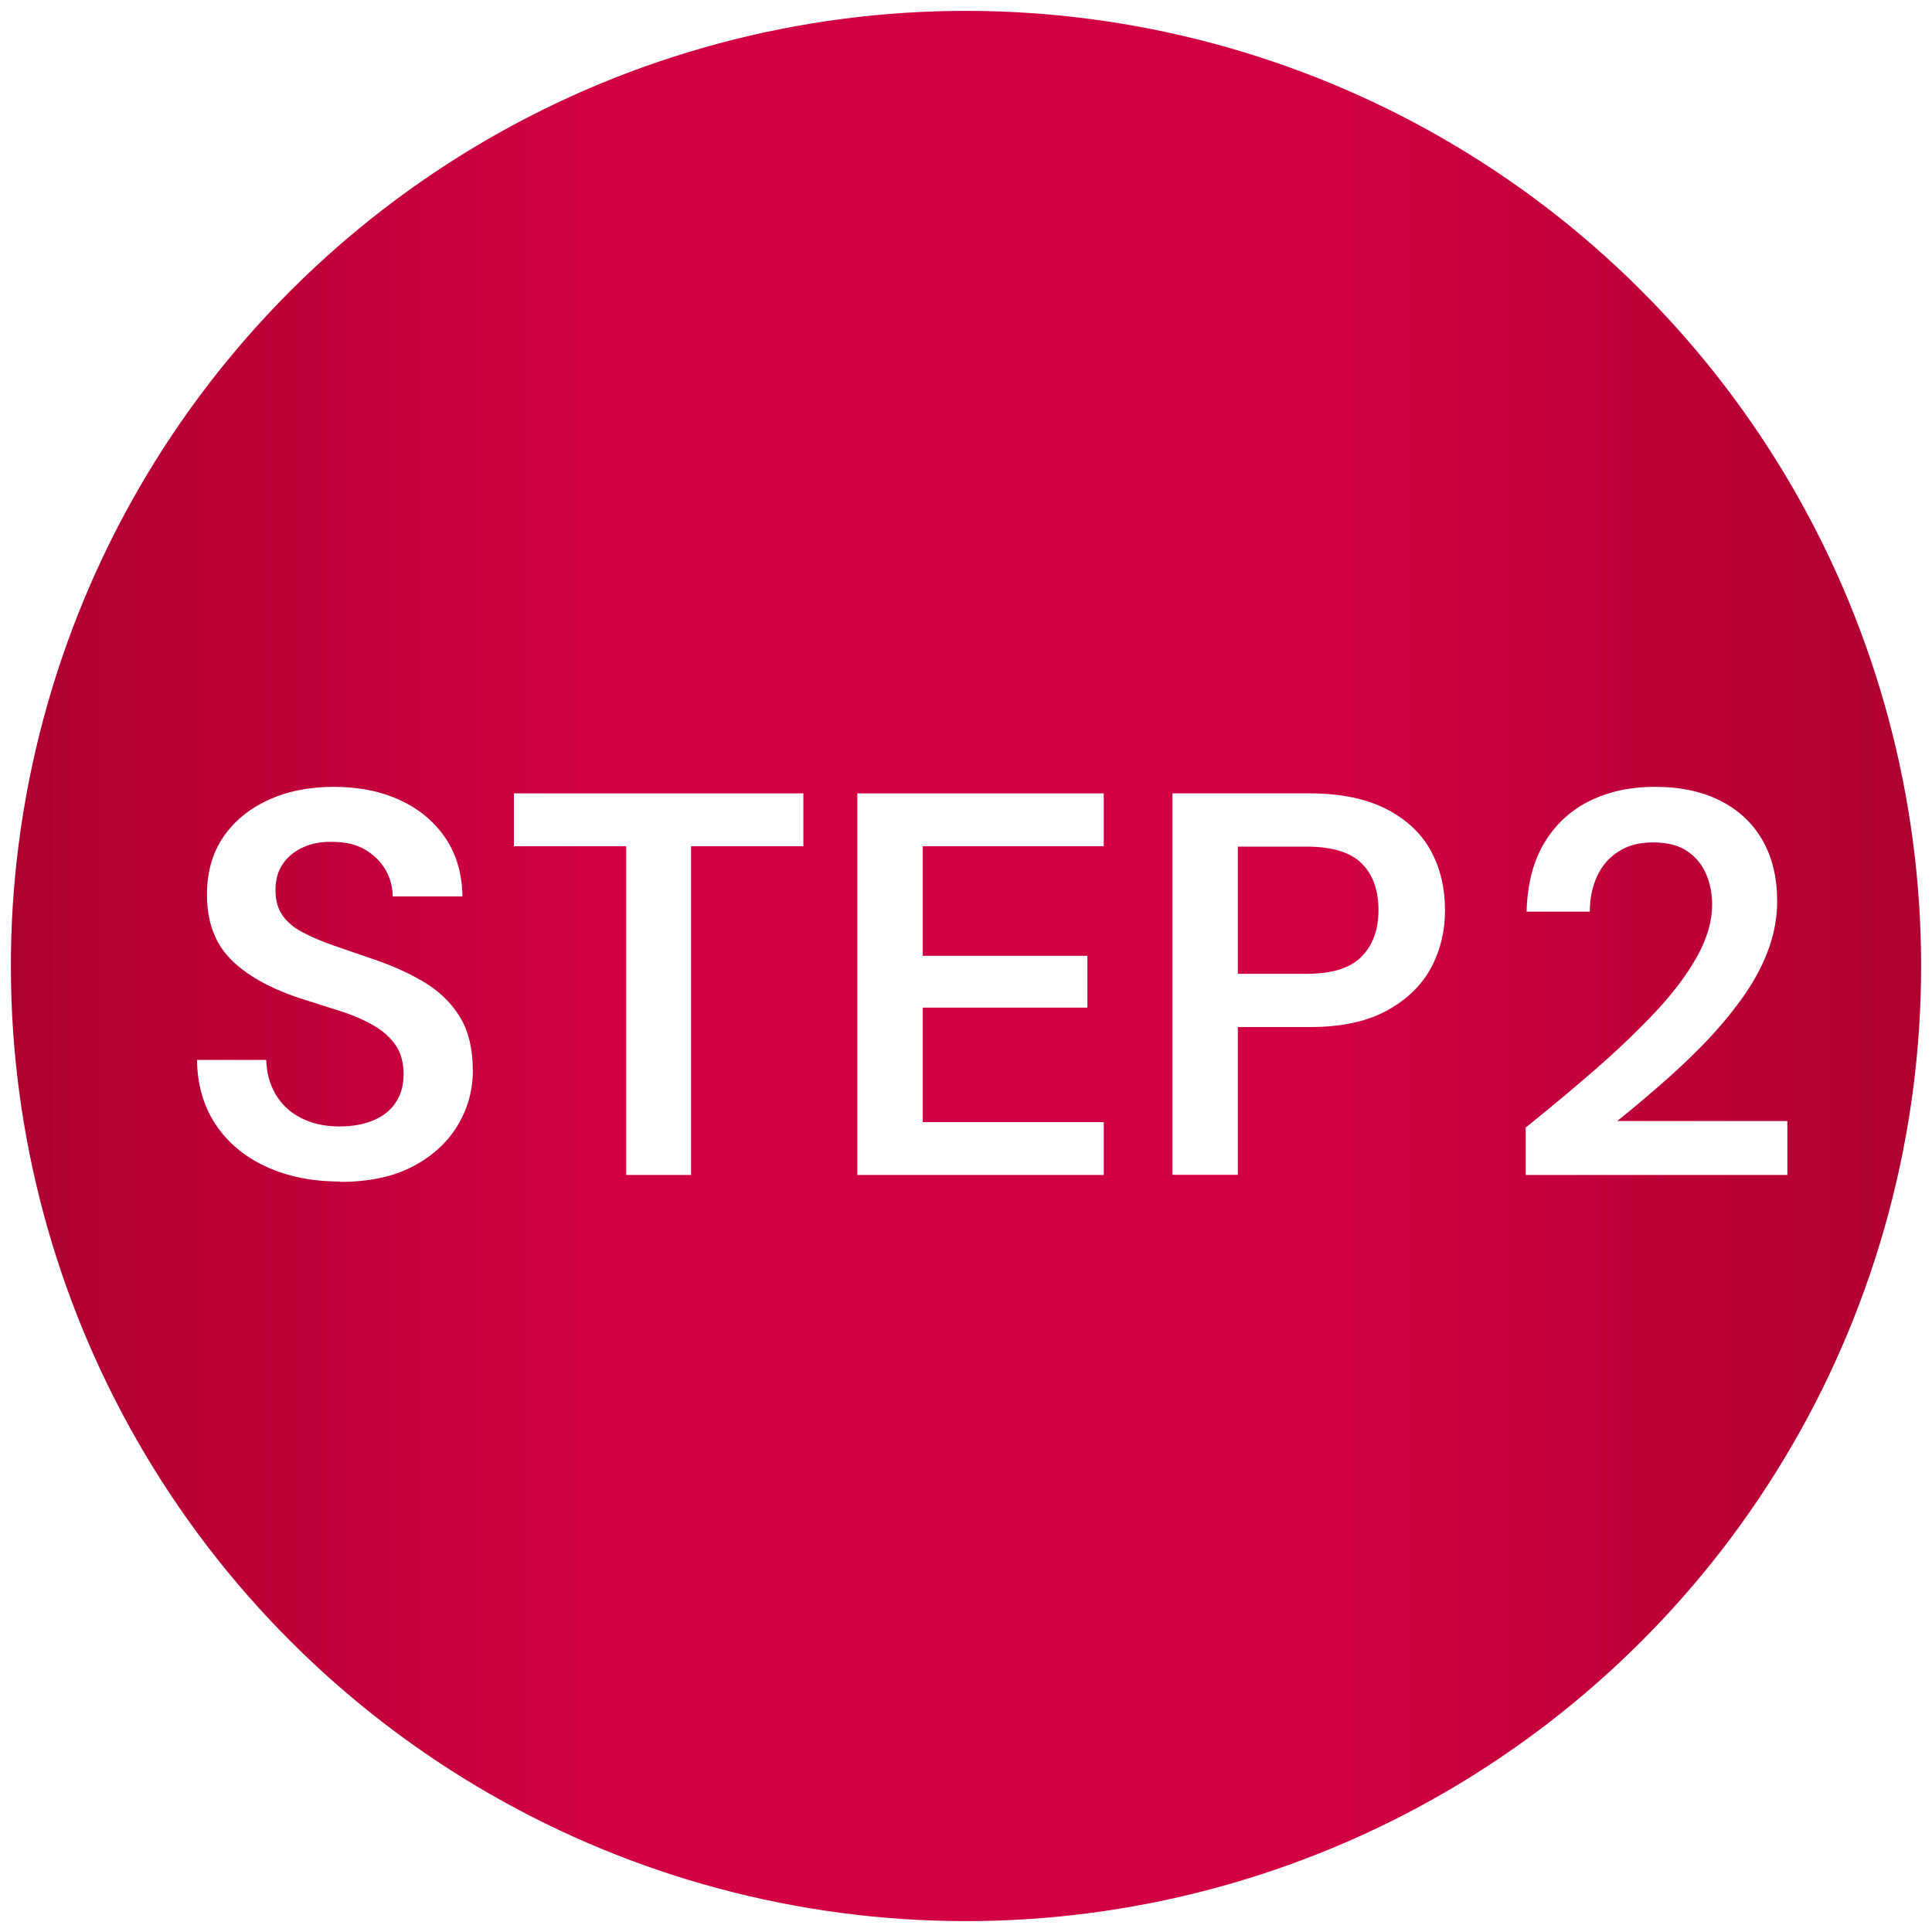
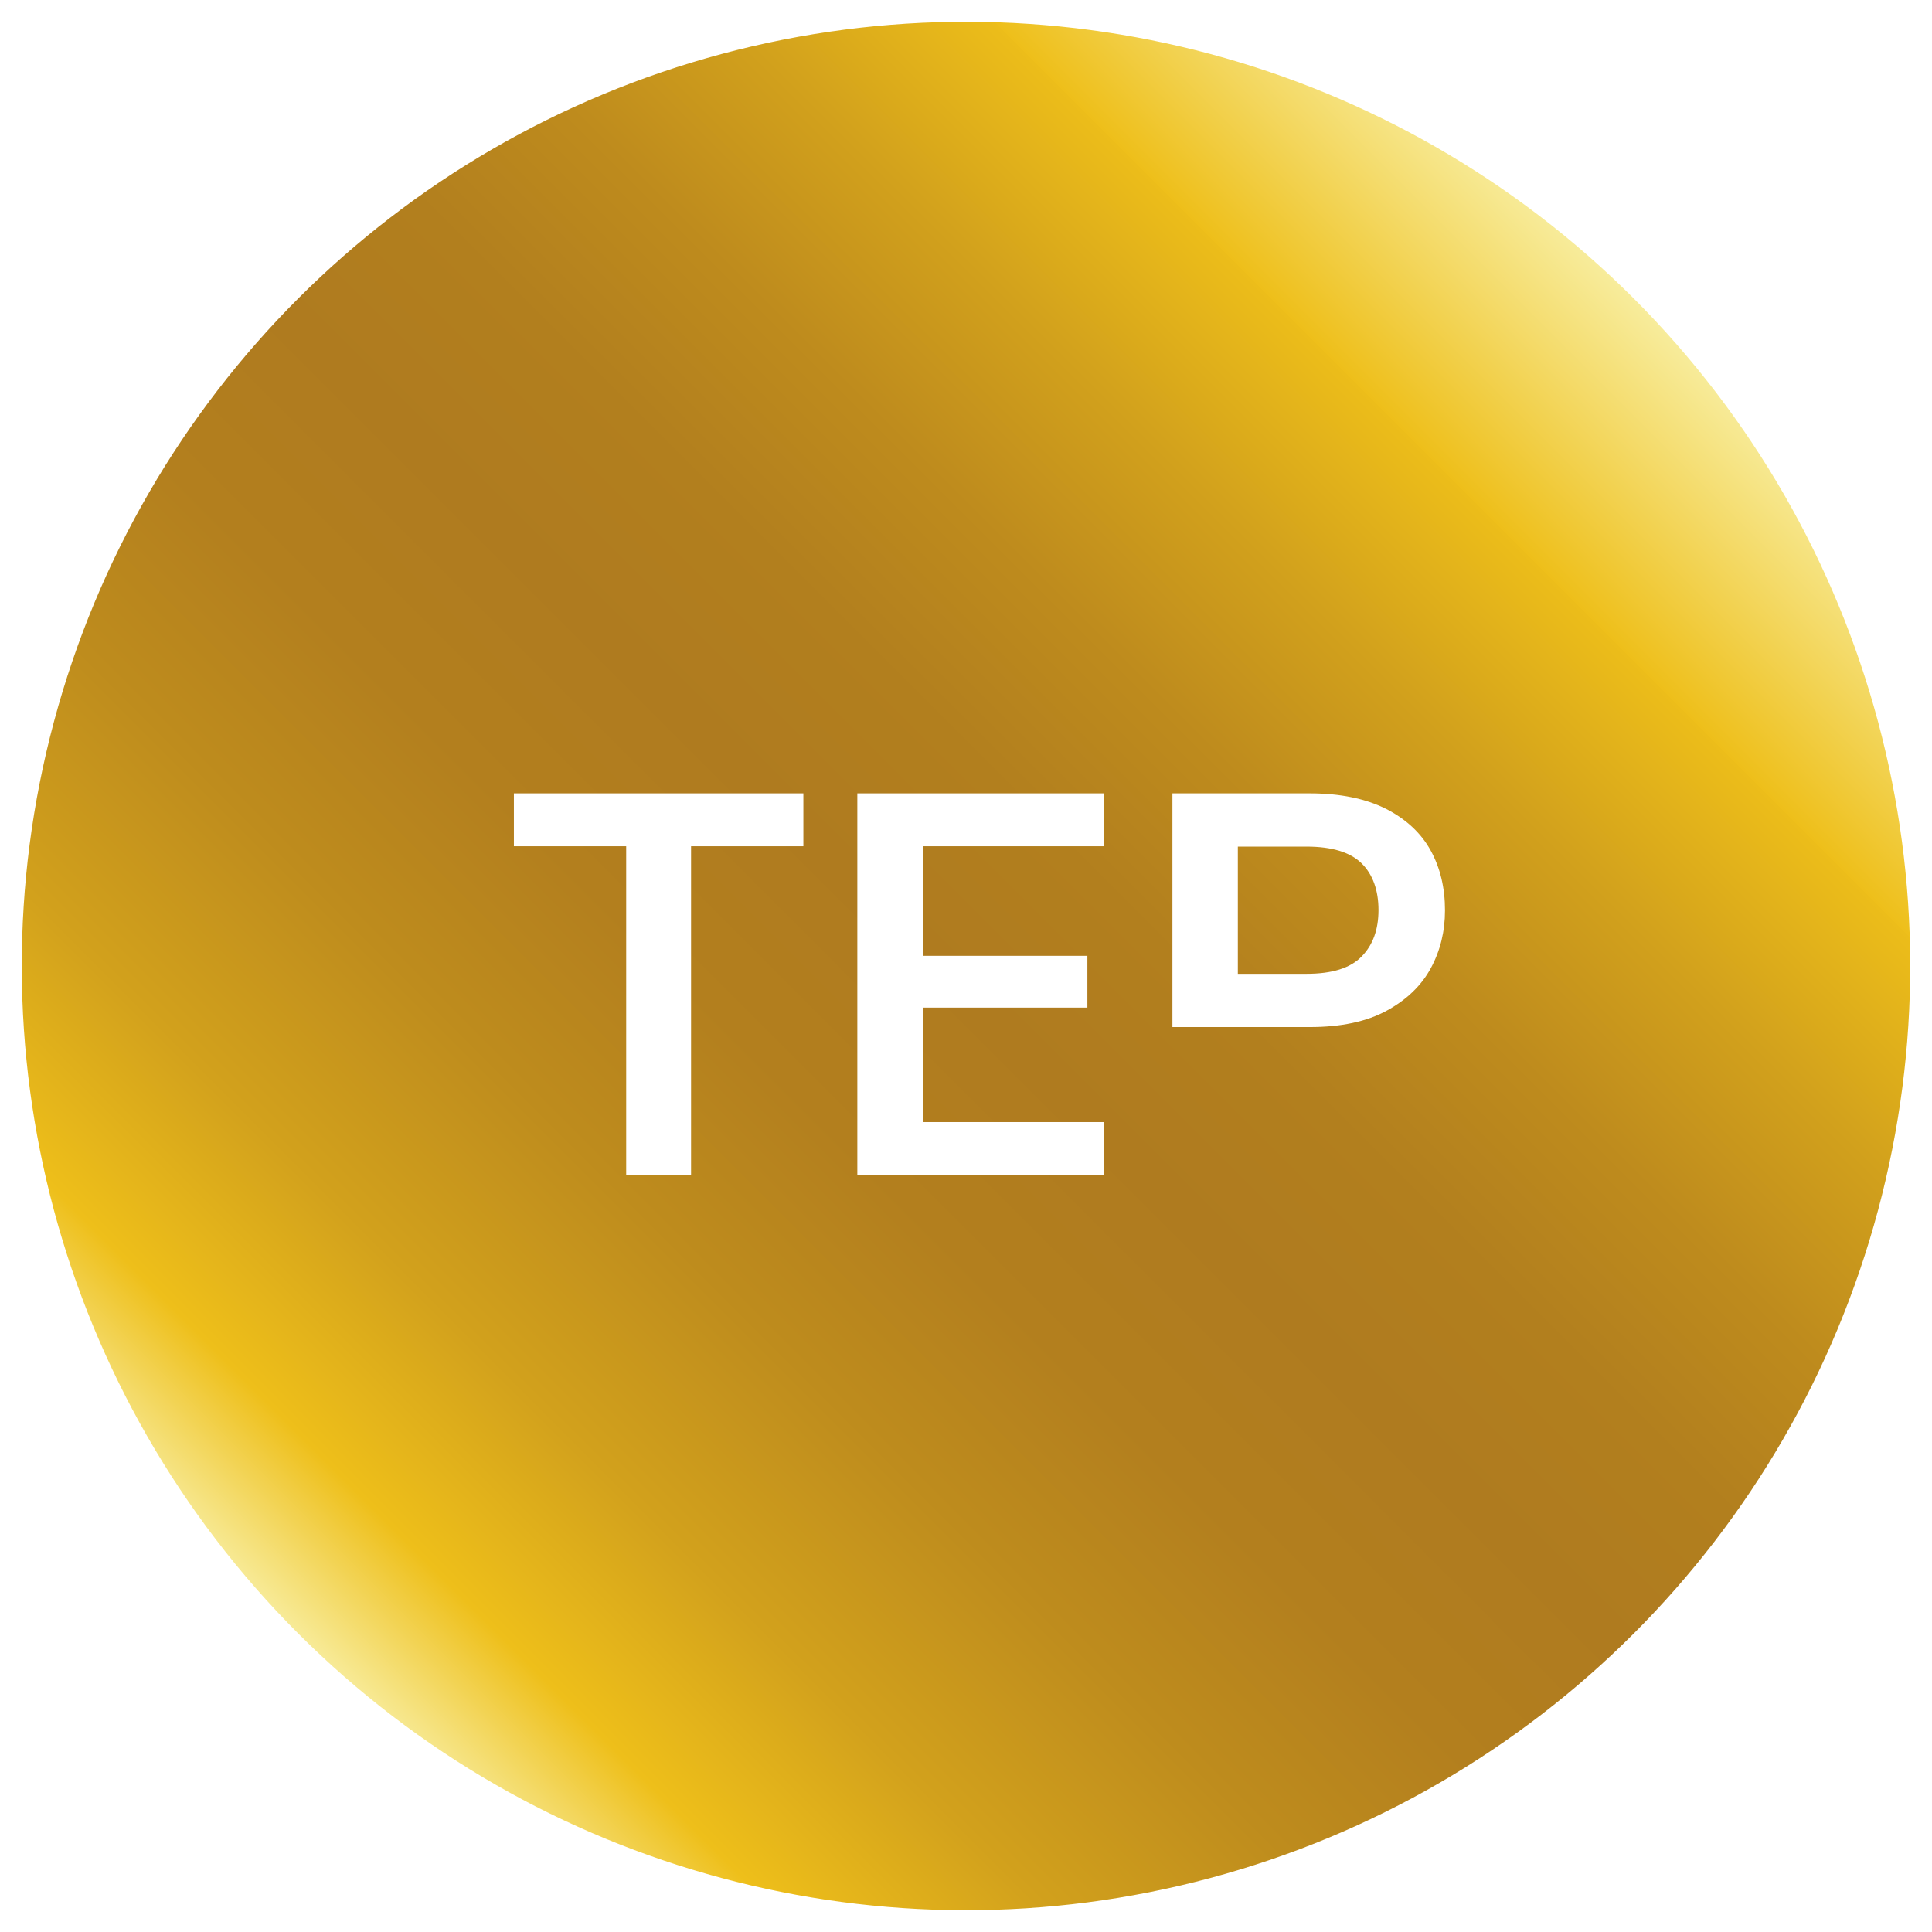
<svg xmlns="http://www.w3.org/2000/svg" id="_レイヤー_2" data-name="レイヤー 2" width="106.32" height="106.32" viewBox="0 0 106.32 106.32">
  <defs>
    <style>
      .cls-1 {
        filter: url(#drop-shadow-1);
      }

      .cls-2 {
        fill: url(#linear-gradient);
      }

      .cls-3 {
        fill: #fff;
      }

      .cls-4 {
        fill: url(#_新規グラデーションスウォッチ_5);
        stroke: #fff;
        stroke-miterlimit: 10;
        stroke-width: 1.2px;
      }
    </style>
    <linearGradient id="_新規グラデーションスウォッチ_5" data-name="新規グラデーションスウォッチ 5" x1="15.99" y1="90.32" x2="90.32" y2="15.99" gradientTransform="translate(53.16 -22.02) rotate(45)" gradientUnits="userSpaceOnUse">
      <stop offset="0" stop-color="#f8eea1" />
      <stop offset=".08" stop-color="#eebf1a" />
      <stop offset=".18" stop-color="#d2a11c" />
      <stop offset=".29" stop-color="#be8c1d" />
      <stop offset=".39" stop-color="#b37f1e" />
      <stop offset=".49" stop-color="#af7b1f" />
      <stop offset=".58" stop-color="#b27f1e" />
      <stop offset=".67" stop-color="#be8b1d" />
      <stop offset=".76" stop-color="#d1a01c" />
      <stop offset=".86" stop-color="#ecbd1a" />
      <stop offset=".86" stop-color="#eebf1a" />
      <stop offset="1" stop-color="#f8eea1" />
    </linearGradient>
    <linearGradient id="linear-gradient" x1=".6" y1="53.16" x2="105.72" y2="53.16" gradientTransform="translate(53.16 -22.02) rotate(45)" gradientUnits="userSpaceOnUse">
      <stop offset="0" stop-color="#ae0030" />
      <stop offset=".3" stop-color="#d00043" />
      <stop offset=".7" stop-color="#d00043" />
      <stop offset="1" stop-color="#ae0030" />
    </linearGradient>
    <filter id="drop-shadow-1" x="9.85" y="42.3" width="88.54" height="22.72" filterUnits="userSpaceOnUse">
      <feOffset dx="1" dy="1" />
      <feGaussianBlur result="blur" stdDeviation="0" />
      <feFlood flood-color="#231815" flood-opacity=".4" />
      <feComposite in2="blur" operator="in" />
      <feComposite in="SourceGraphic" />
    </filter>
  </defs>
  <g id="_レイヤー_1-2" data-name="レイヤー 1">
    <g>
      <g>
        <circle class="cls-4" cx="53.16" cy="53.16" r="52.56" transform="translate(-22.02 53.16) rotate(-45)" />
-         <circle class="cls-2" cx="53.16" cy="53.16" r="52.56" transform="translate(-22.02 53.16) rotate(-45)" />
      </g>
      <g class="cls-1">
-         <path class="cls-3" d="M17.71,64.02c-1.52,0-2.87-.27-4.05-.81-1.18-.54-2.11-1.31-2.78-2.31s-1.02-2.19-1.04-3.57h3.81c.02.7.19,1.33.51,1.88s.78.99,1.38,1.3c.6.32,1.32.48,2.16.48.72,0,1.35-.12,1.88-.35.53-.23.94-.56,1.21-.99.28-.43.42-.93.42-1.52,0-.66-.15-1.2-.45-1.63-.3-.43-.71-.79-1.24-1.09-.53-.3-1.15-.57-1.86-.79-.71-.23-1.46-.46-2.23-.71-1.66-.56-2.92-1.28-3.77-2.16s-1.27-2.05-1.27-3.51c0-1.22.29-2.27.88-3.15.59-.88,1.41-1.56,2.46-2.05,1.05-.49,2.27-.74,3.64-.74s2.62.25,3.68.75,1.88,1.2,2.47,2.08c.6.89.91,1.96.93,3.2h-3.84c0-.52-.13-1-.39-1.46-.26-.45-.64-.82-1.12-1.11-.49-.29-1.09-.43-1.79-.43-.6-.02-1.14.08-1.61.29-.47.21-.85.51-1.12.9-.28.39-.42.88-.42,1.46s.13,1.03.39,1.4c.26.37.63.68,1.11.93s1.04.49,1.66.71c.63.22,1.33.46,2.09.72,1.04.34,1.98.75,2.83,1.25.85.49,1.53,1.12,2.03,1.91s.75,1.79.75,3.03c0,1.08-.28,2.08-.84,3.01s-1.38,1.68-2.46,2.25-2.42.85-4.02.85Z" />
        <path class="cls-3" d="M33.46,63.66v-18.09h-6.18v-2.91h15.93v2.91h-6.18v18.09h-3.57Z" />
        <path class="cls-3" d="M46.18,63.66v-21h13.56v2.91h-9.96v6.03h9.06v2.85h-9.06v6.3h9.96v2.91h-13.56Z" />
-         <path class="cls-3" d="M63.52,63.66v-21h7.56c1.68,0,3.07.29,4.19.85,1.11.57,1.93,1.33,2.46,2.29s.79,2.06.79,3.3c0,1.16-.26,2.22-.78,3.18s-1.33,1.74-2.43,2.34-2.51.9-4.23.9h-3.96v8.13h-3.6ZM67.12,52.59h3.78c1.4,0,2.41-.31,3.03-.95.62-.63.93-1.48.93-2.56s-.31-1.96-.93-2.57c-.62-.61-1.63-.92-3.03-.92h-3.78v6.99Z" />
-         <path class="cls-3" d="M82.96,63.66v-2.61c1.32-1.06,2.59-2.12,3.81-3.18,1.22-1.06,2.32-2.11,3.3-3.15.98-1.04,1.75-2.06,2.31-3.06.56-1,.84-1.96.84-2.88,0-.6-.11-1.16-.33-1.68-.22-.52-.57-.94-1.04-1.26-.47-.32-1.1-.48-1.88-.48s-1.4.17-1.92.51c-.52.34-.91.79-1.17,1.37-.26.57-.39,1.21-.39,1.93h-3.48c.04-1.52.37-2.79.99-3.81.62-1.02,1.46-1.79,2.51-2.3,1.05-.51,2.23-.76,3.55-.76,1.42,0,2.63.26,3.64.78,1.01.52,1.78,1.25,2.31,2.19.53.94.79,2.05.79,3.33,0,.94-.18,1.87-.53,2.78s-.84,1.79-1.46,2.64c-.62.85-1.31,1.67-2.08,2.46-.77.79-1.57,1.54-2.39,2.25-.82.71-1.6,1.37-2.34,1.96h9.36v2.97h-14.43Z" />
+         <path class="cls-3" d="M63.52,63.66v-21h7.56c1.68,0,3.07.29,4.19.85,1.11.57,1.93,1.33,2.46,2.29s.79,2.06.79,3.3c0,1.16-.26,2.22-.78,3.18s-1.33,1.74-2.43,2.34-2.51.9-4.23.9h-3.96h-3.6ZM67.12,52.59h3.78c1.4,0,2.41-.31,3.03-.95.62-.63.93-1.48.93-2.56s-.31-1.96-.93-2.57c-.62-.61-1.63-.92-3.03-.92h-3.78v6.99Z" />
      </g>
    </g>
  </g>
</svg>